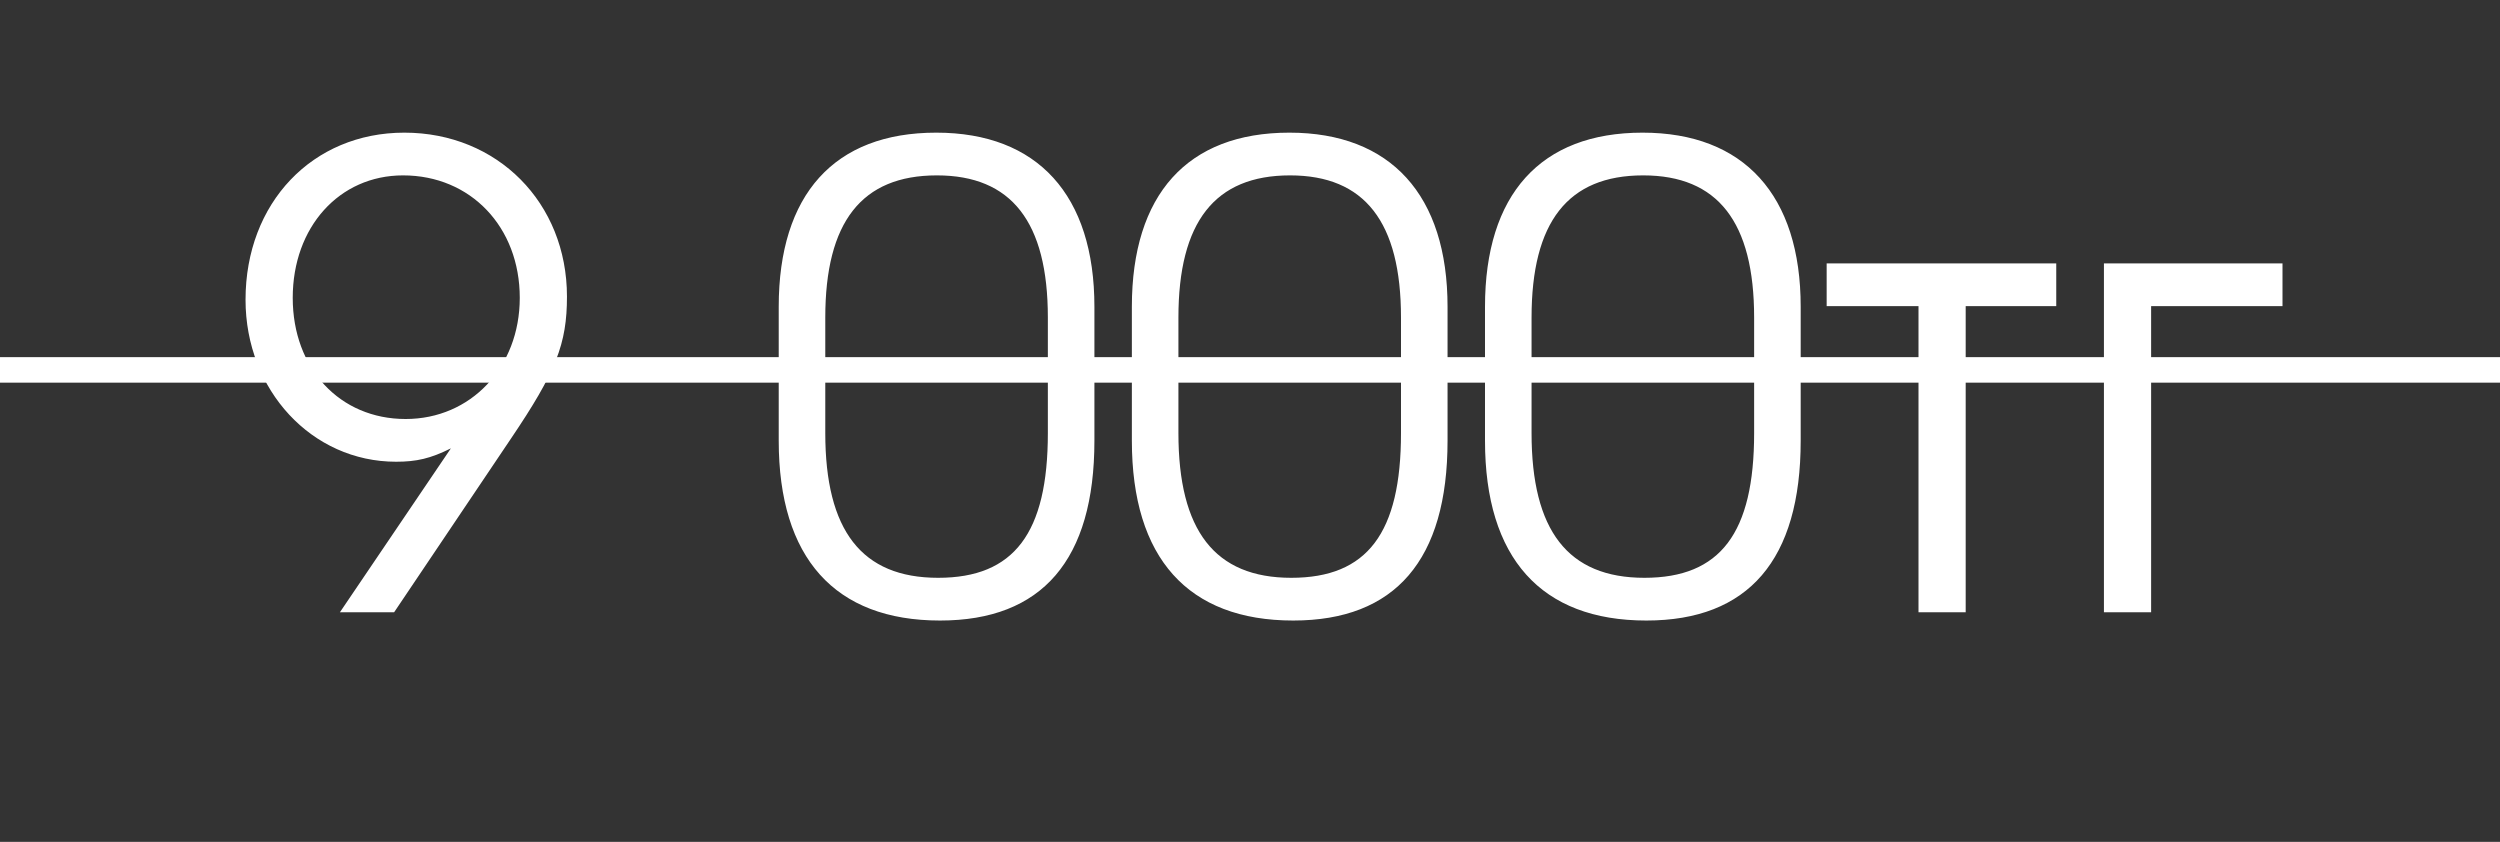
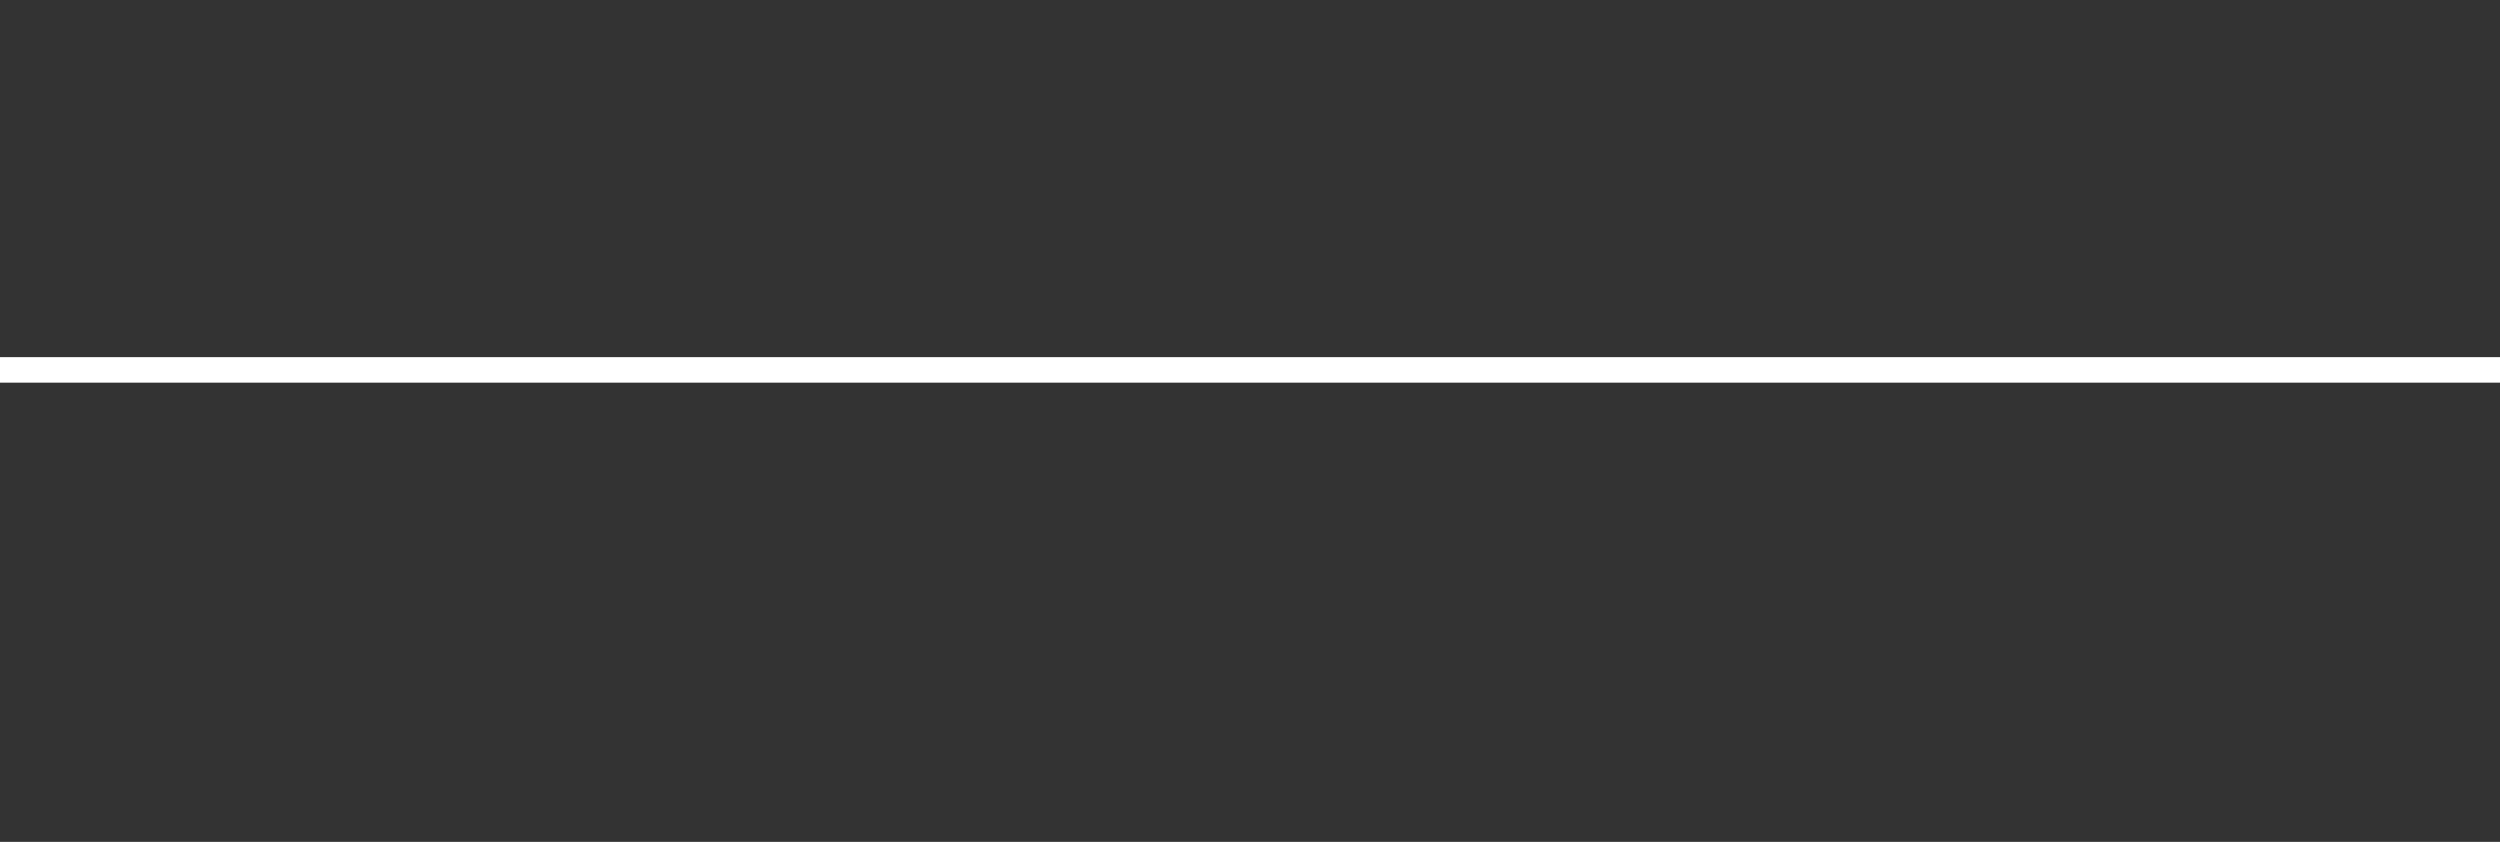
<svg xmlns="http://www.w3.org/2000/svg" width="98" height="33" viewBox="0 0 98 33" fill="none">
  <rect x="0" y="0" width="98" height="33" fill="#333333" stroke="none" />
-   <path d="M13.325 24L17.675 17.575C16.875 17.975 16.325 18.1 15.525 18.1C12.225 18.1 9.625 15.3 9.625 11.75C9.625 7.95 12.25 5.2 15.85 5.2C19.5 5.2 22.225 7.95 22.225 11.625C22.225 13.475 21.8 14.575 20.025 17.2L15.45 24H13.325ZM15.9 16.425C18.45 16.425 20.375 14.4 20.375 11.675C20.375 8.9 18.45 6.875 15.8 6.875C13.3 6.875 11.475 8.9 11.475 11.675C11.475 14.45 13.325 16.425 15.9 16.425ZM30.526 17.275V12.025C30.526 7.625 32.701 5.2 36.701 5.2C40.676 5.2 42.901 7.65 42.901 12.025V17.275C42.901 21.95 40.851 24.325 36.851 24.325C32.726 24.325 30.526 21.875 30.526 17.275ZM32.351 16.975C32.351 20.8 33.776 22.65 36.776 22.65C39.751 22.65 41.076 20.9 41.076 16.975V12.45C41.076 8.7 39.651 6.875 36.726 6.875C33.776 6.875 32.351 8.7 32.351 12.45V16.975ZM44.369 17.275V12.025C44.369 7.625 46.544 5.2 50.544 5.2C54.519 5.2 56.744 7.65 56.744 12.025V17.275C56.744 21.95 54.694 24.325 50.694 24.325C46.569 24.325 44.369 21.875 44.369 17.275ZM46.194 16.975C46.194 20.8 47.619 22.65 50.619 22.65C53.594 22.65 54.919 20.9 54.919 16.975V12.45C54.919 8.7 53.494 6.875 50.569 6.875C47.619 6.875 46.194 8.7 46.194 12.45V16.975ZM58.212 17.275V12.025C58.212 7.625 60.387 5.2 64.387 5.2C68.362 5.2 70.587 7.65 70.587 12.025V17.275C70.587 21.95 68.537 24.325 64.537 24.325C60.412 24.325 58.212 21.875 58.212 17.275ZM60.037 16.975C60.037 20.8 61.462 22.65 64.462 22.65C67.437 22.65 68.762 20.9 68.762 16.975V12.45C68.762 8.7 67.337 6.875 64.412 6.875C61.462 6.875 60.037 8.7 60.037 12.45V16.975ZM75.205 24V12H71.605V10.325H80.605V12H77.055V24H75.205ZM82.474 24V10.325H89.474V12H84.324V24H82.474Z" fill="white" />
  <line y1="14.5" x2="98" y2="14.5" stroke="white" />
</svg>